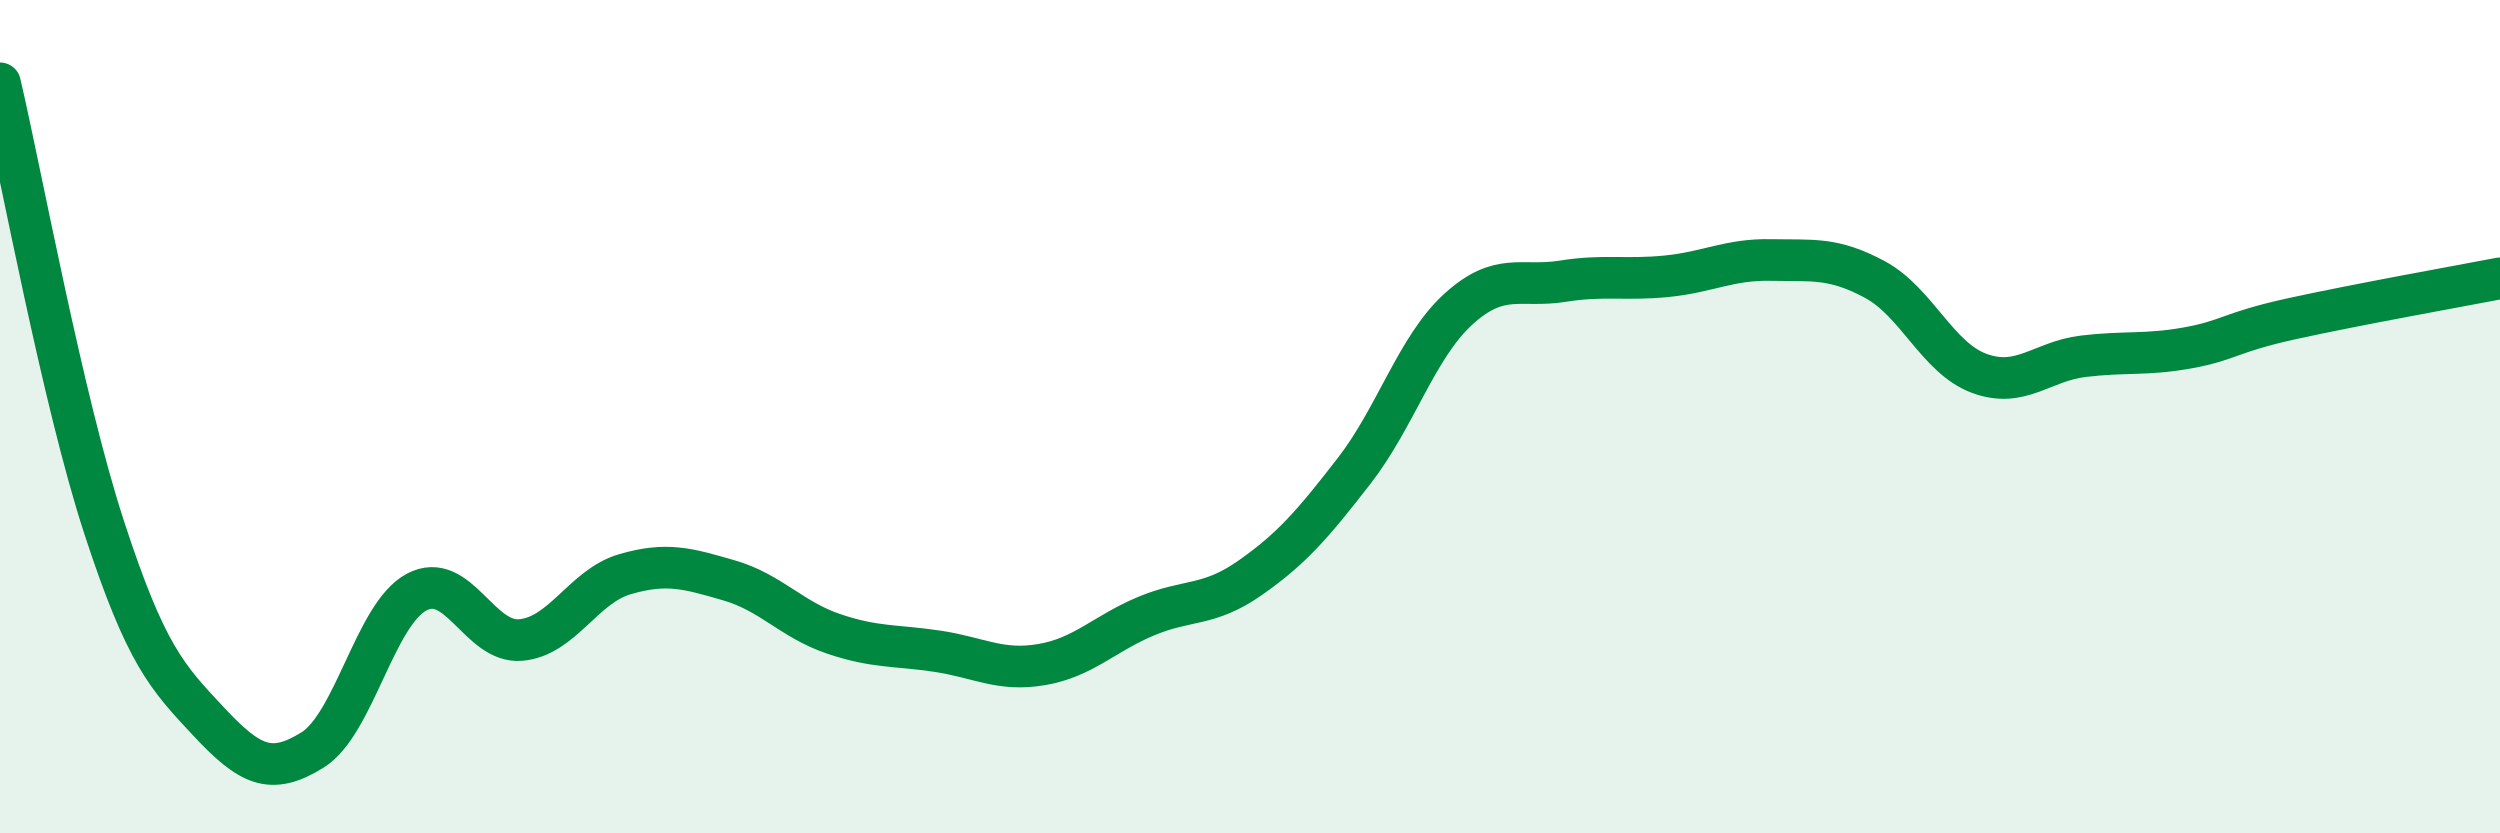
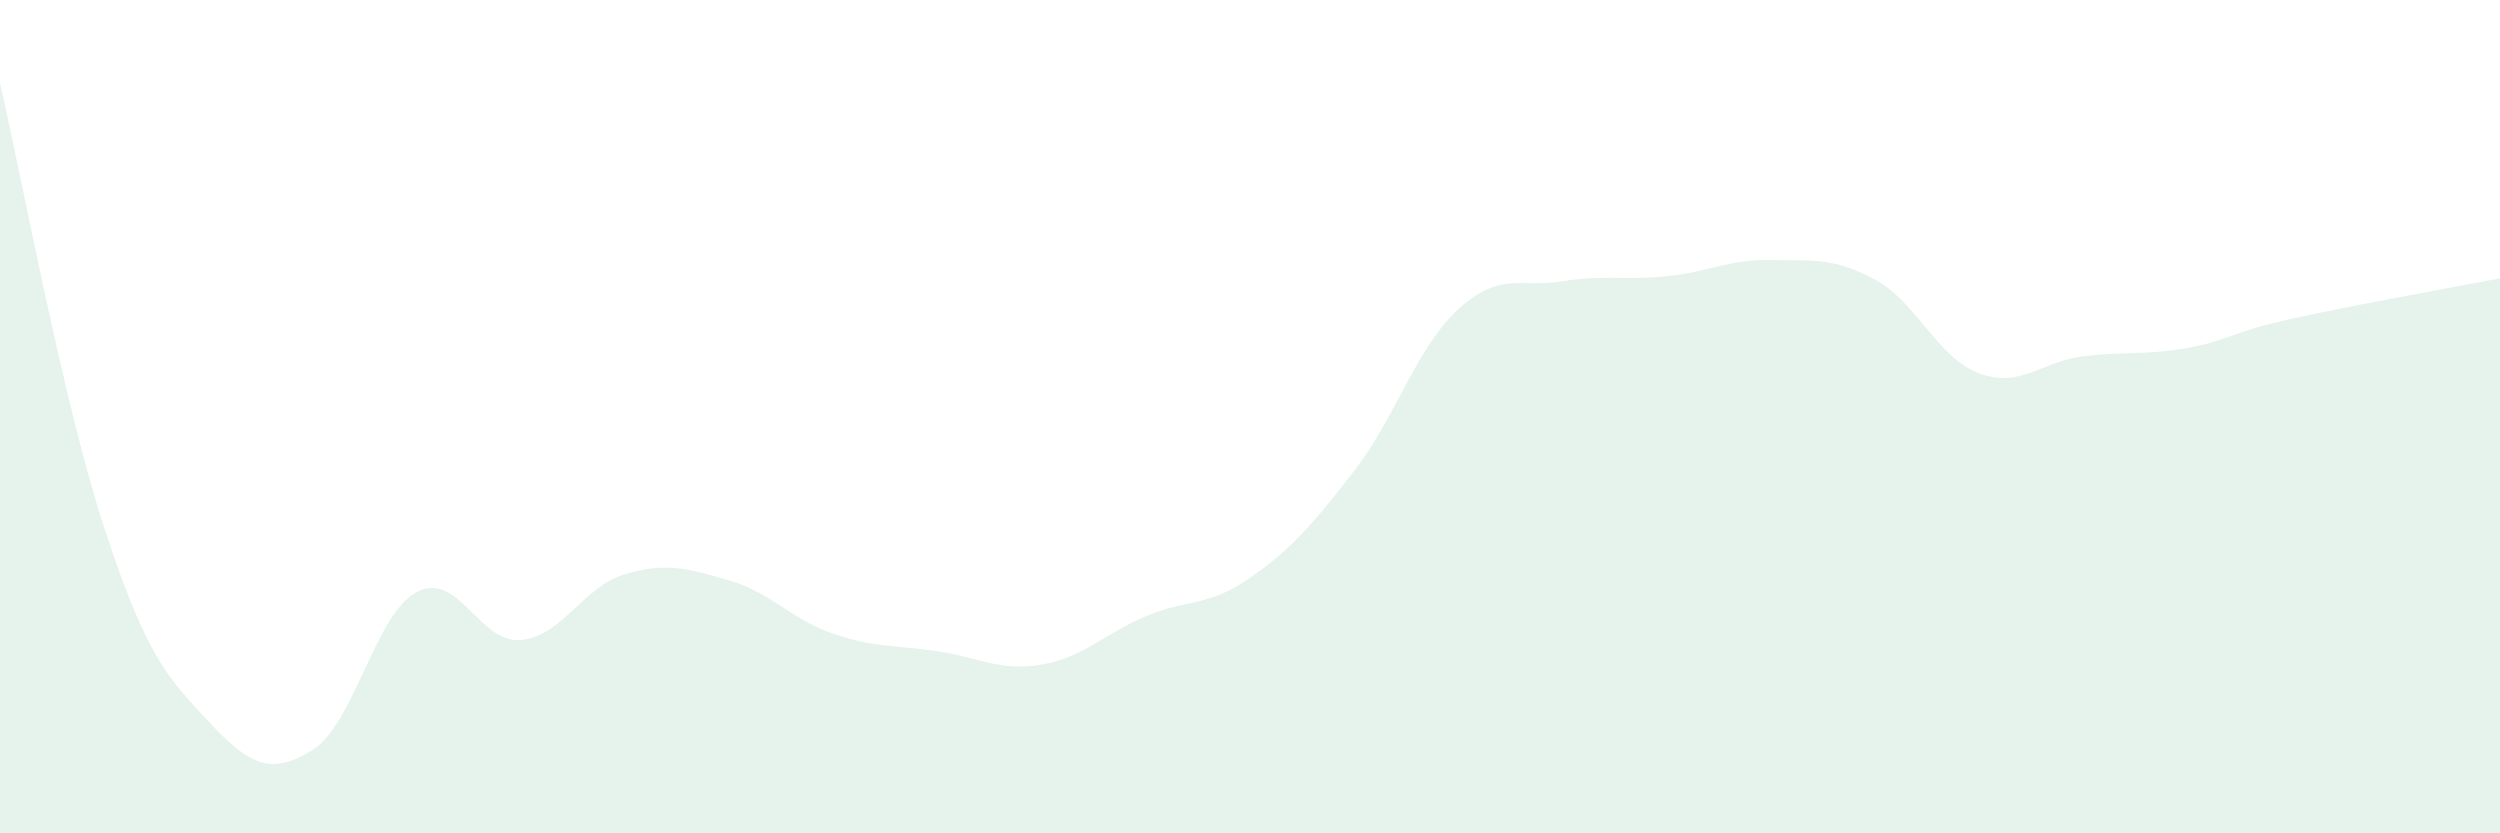
<svg xmlns="http://www.w3.org/2000/svg" width="60" height="20" viewBox="0 0 60 20">
  <path d="M 0,2 C 0.5,4.13 1.5,9.6 2.5,12.66 C 3.5,15.72 4,16.24 5,17.31 C 6,18.38 6.5,18.62 7.5,18 C 8.5,17.38 9,14.74 10,14.21 C 11,13.68 11.5,15.45 12.5,15.36 C 13.5,15.27 14,14.07 15,13.78 C 16,13.49 16.5,13.64 17.5,13.93 C 18.5,14.22 19,14.87 20,15.21 C 21,15.55 21.5,15.48 22.5,15.63 C 23.5,15.78 24,16.12 25,15.95 C 26,15.78 26.5,15.21 27.5,14.79 C 28.5,14.37 29,14.57 30,13.87 C 31,13.17 31.5,12.59 32.5,11.3 C 33.5,10.01 34,8.33 35,7.42 C 36,6.51 36.5,6.91 37.5,6.75 C 38.5,6.59 39,6.73 40,6.63 C 41,6.53 41.5,6.22 42.5,6.24 C 43.5,6.26 44,6.17 45,6.71 C 46,7.25 46.5,8.59 47.5,8.96 C 48.5,9.33 49,8.67 50,8.55 C 51,8.43 51.5,8.53 52.5,8.35 C 53.5,8.17 53.5,7.98 55,7.65 C 56.5,7.32 59,6.87 60,6.68L60 20L0 20Z" fill="#008740" opacity="0.1" stroke-linecap="round" stroke-linejoin="round" />
-   <path d="M 0,2 C 0.5,4.13 1.5,9.6 2.5,12.66 C 3.5,15.72 4,16.24 5,17.31 C 6,18.38 6.5,18.62 7.5,18 C 8.5,17.38 9,14.74 10,14.21 C 11,13.68 11.5,15.45 12.5,15.36 C 13.5,15.27 14,14.07 15,13.78 C 16,13.49 16.5,13.64 17.5,13.93 C 18.5,14.22 19,14.87 20,15.21 C 21,15.55 21.5,15.48 22.5,15.63 C 23.5,15.78 24,16.12 25,15.95 C 26,15.78 26.5,15.21 27.5,14.79 C 28.5,14.37 29,14.57 30,13.87 C 31,13.17 31.5,12.59 32.5,11.3 C 33.5,10.01 34,8.33 35,7.42 C 36,6.51 36.5,6.91 37.5,6.75 C 38.5,6.59 39,6.73 40,6.63 C 41,6.53 41.5,6.22 42.5,6.24 C 43.5,6.26 44,6.17 45,6.71 C 46,7.25 46.5,8.59 47.5,8.96 C 48.5,9.33 49,8.67 50,8.55 C 51,8.43 51.5,8.53 52.5,8.35 C 53.5,8.17 53.5,7.98 55,7.65 C 56.5,7.32 59,6.87 60,6.68" stroke="#008740" stroke-width="1" fill="none" stroke-linecap="round" stroke-linejoin="round" />
</svg>